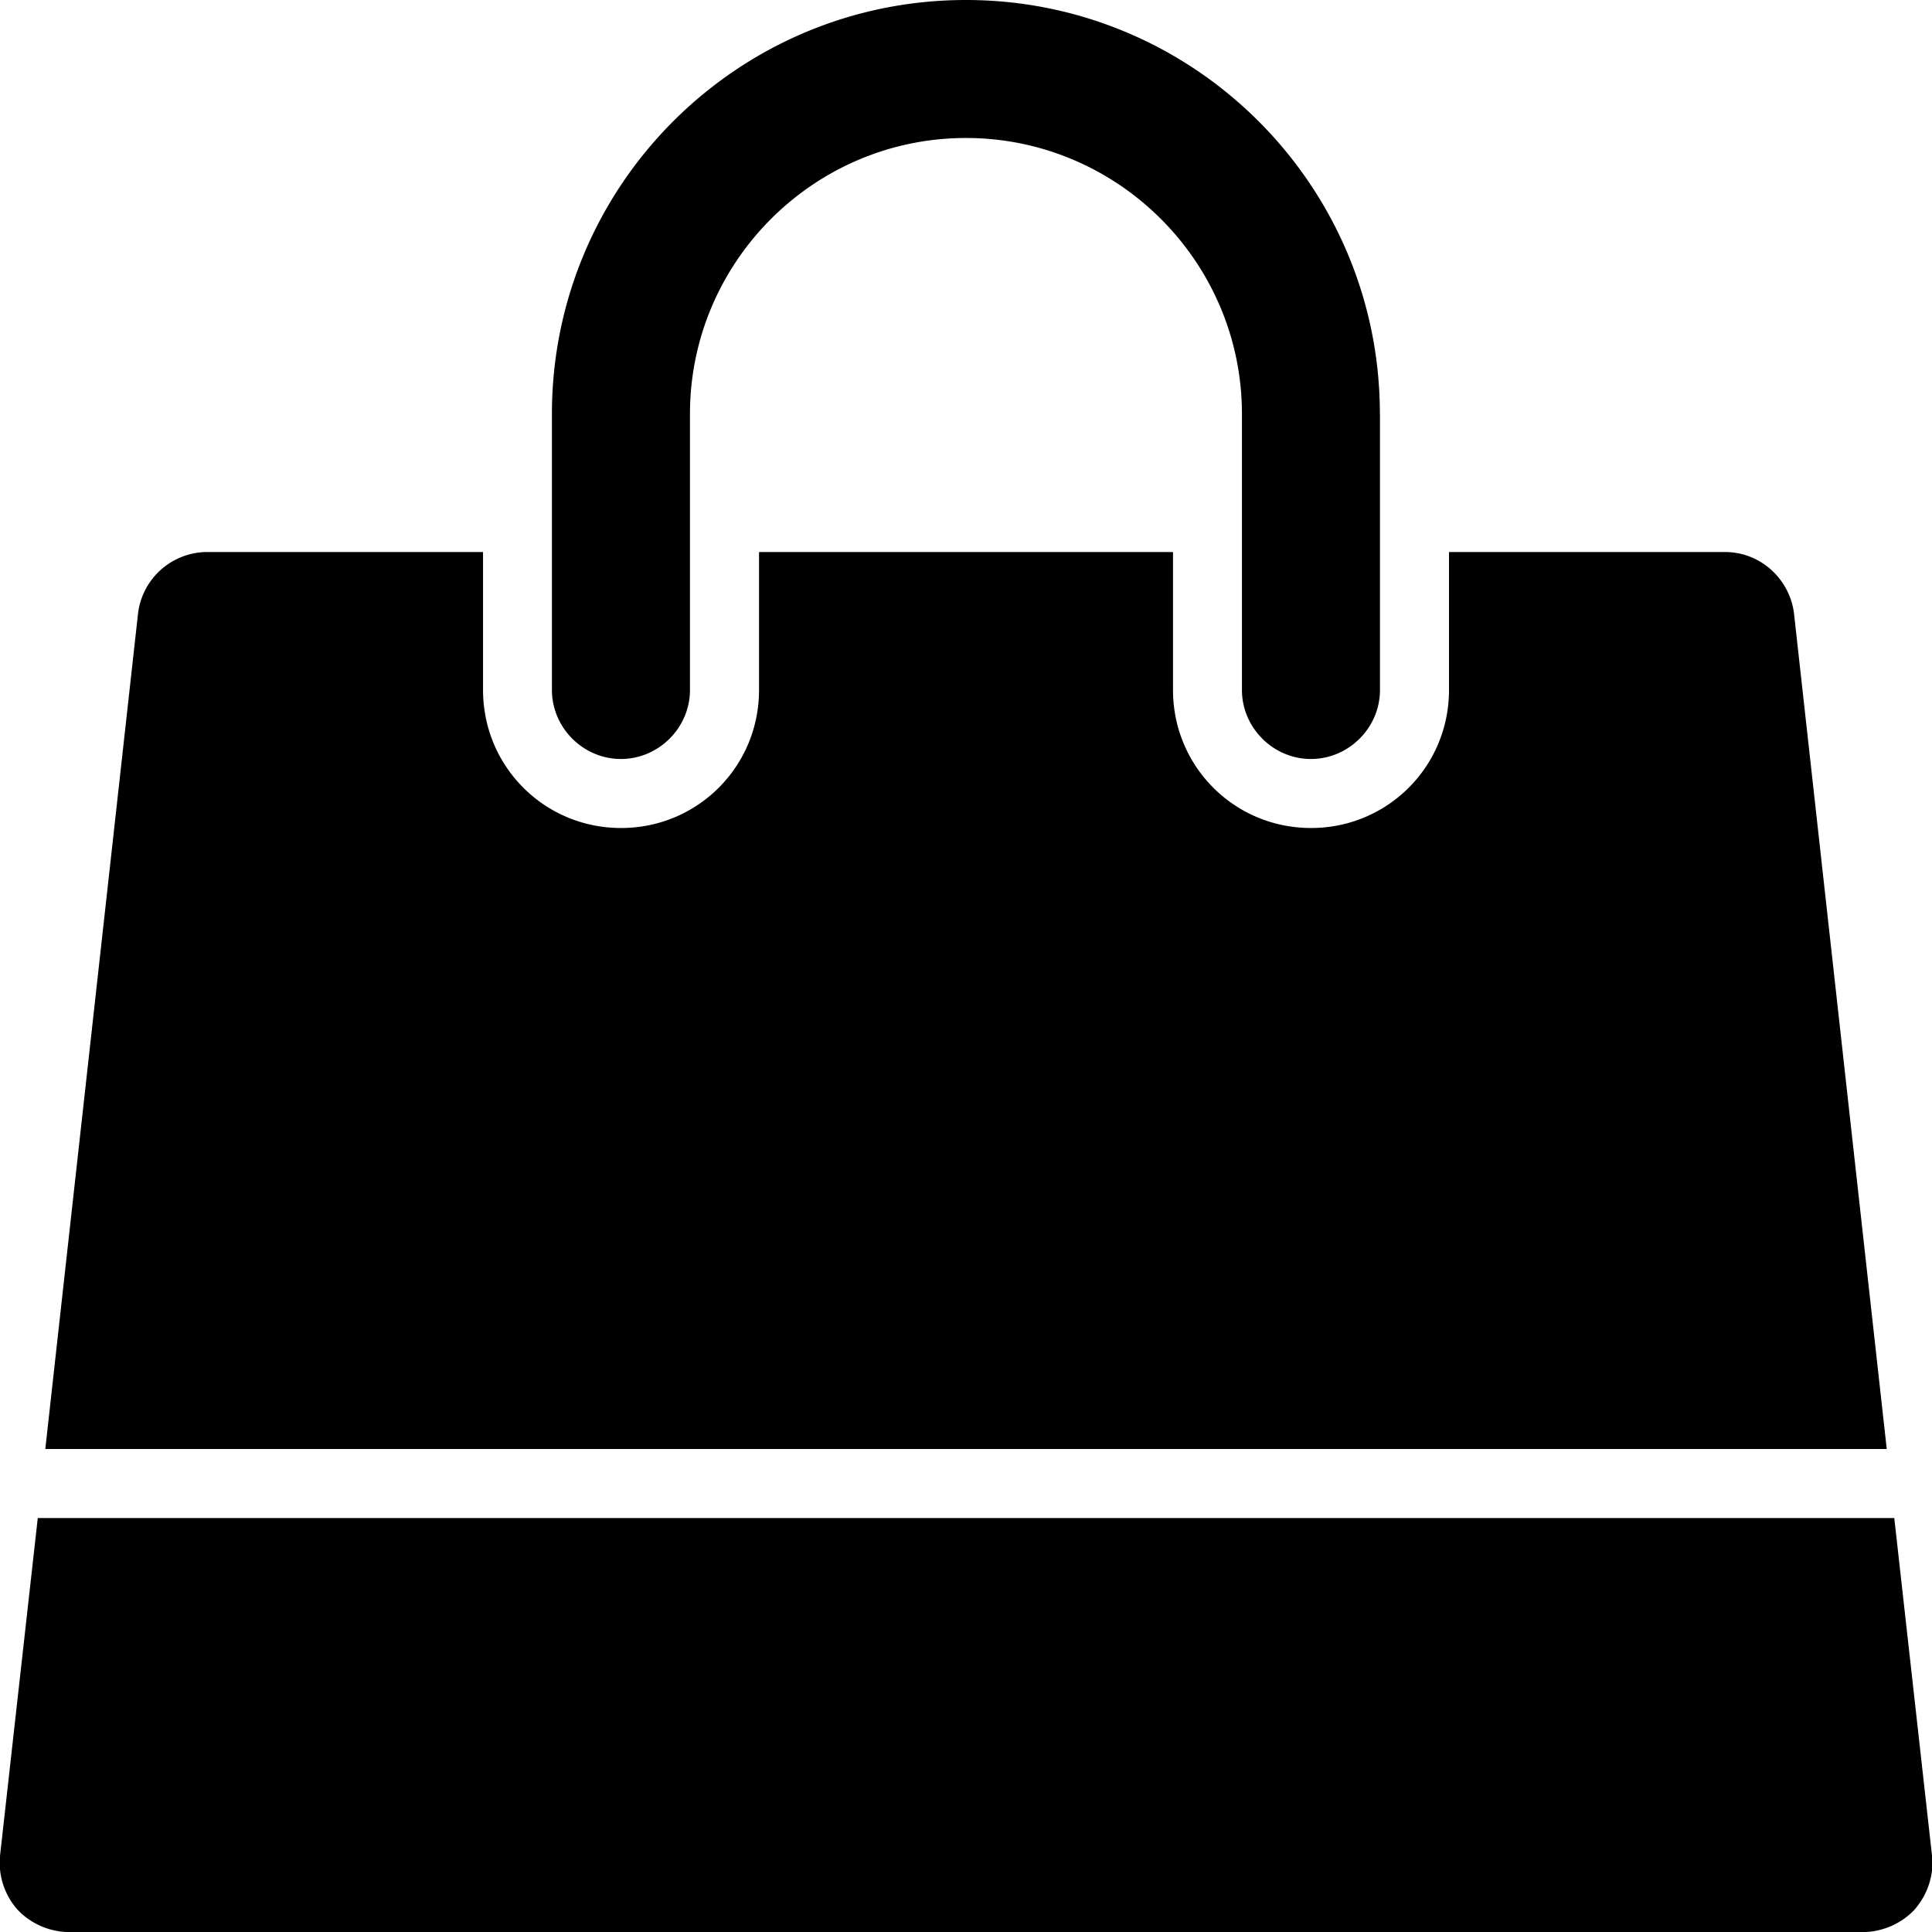
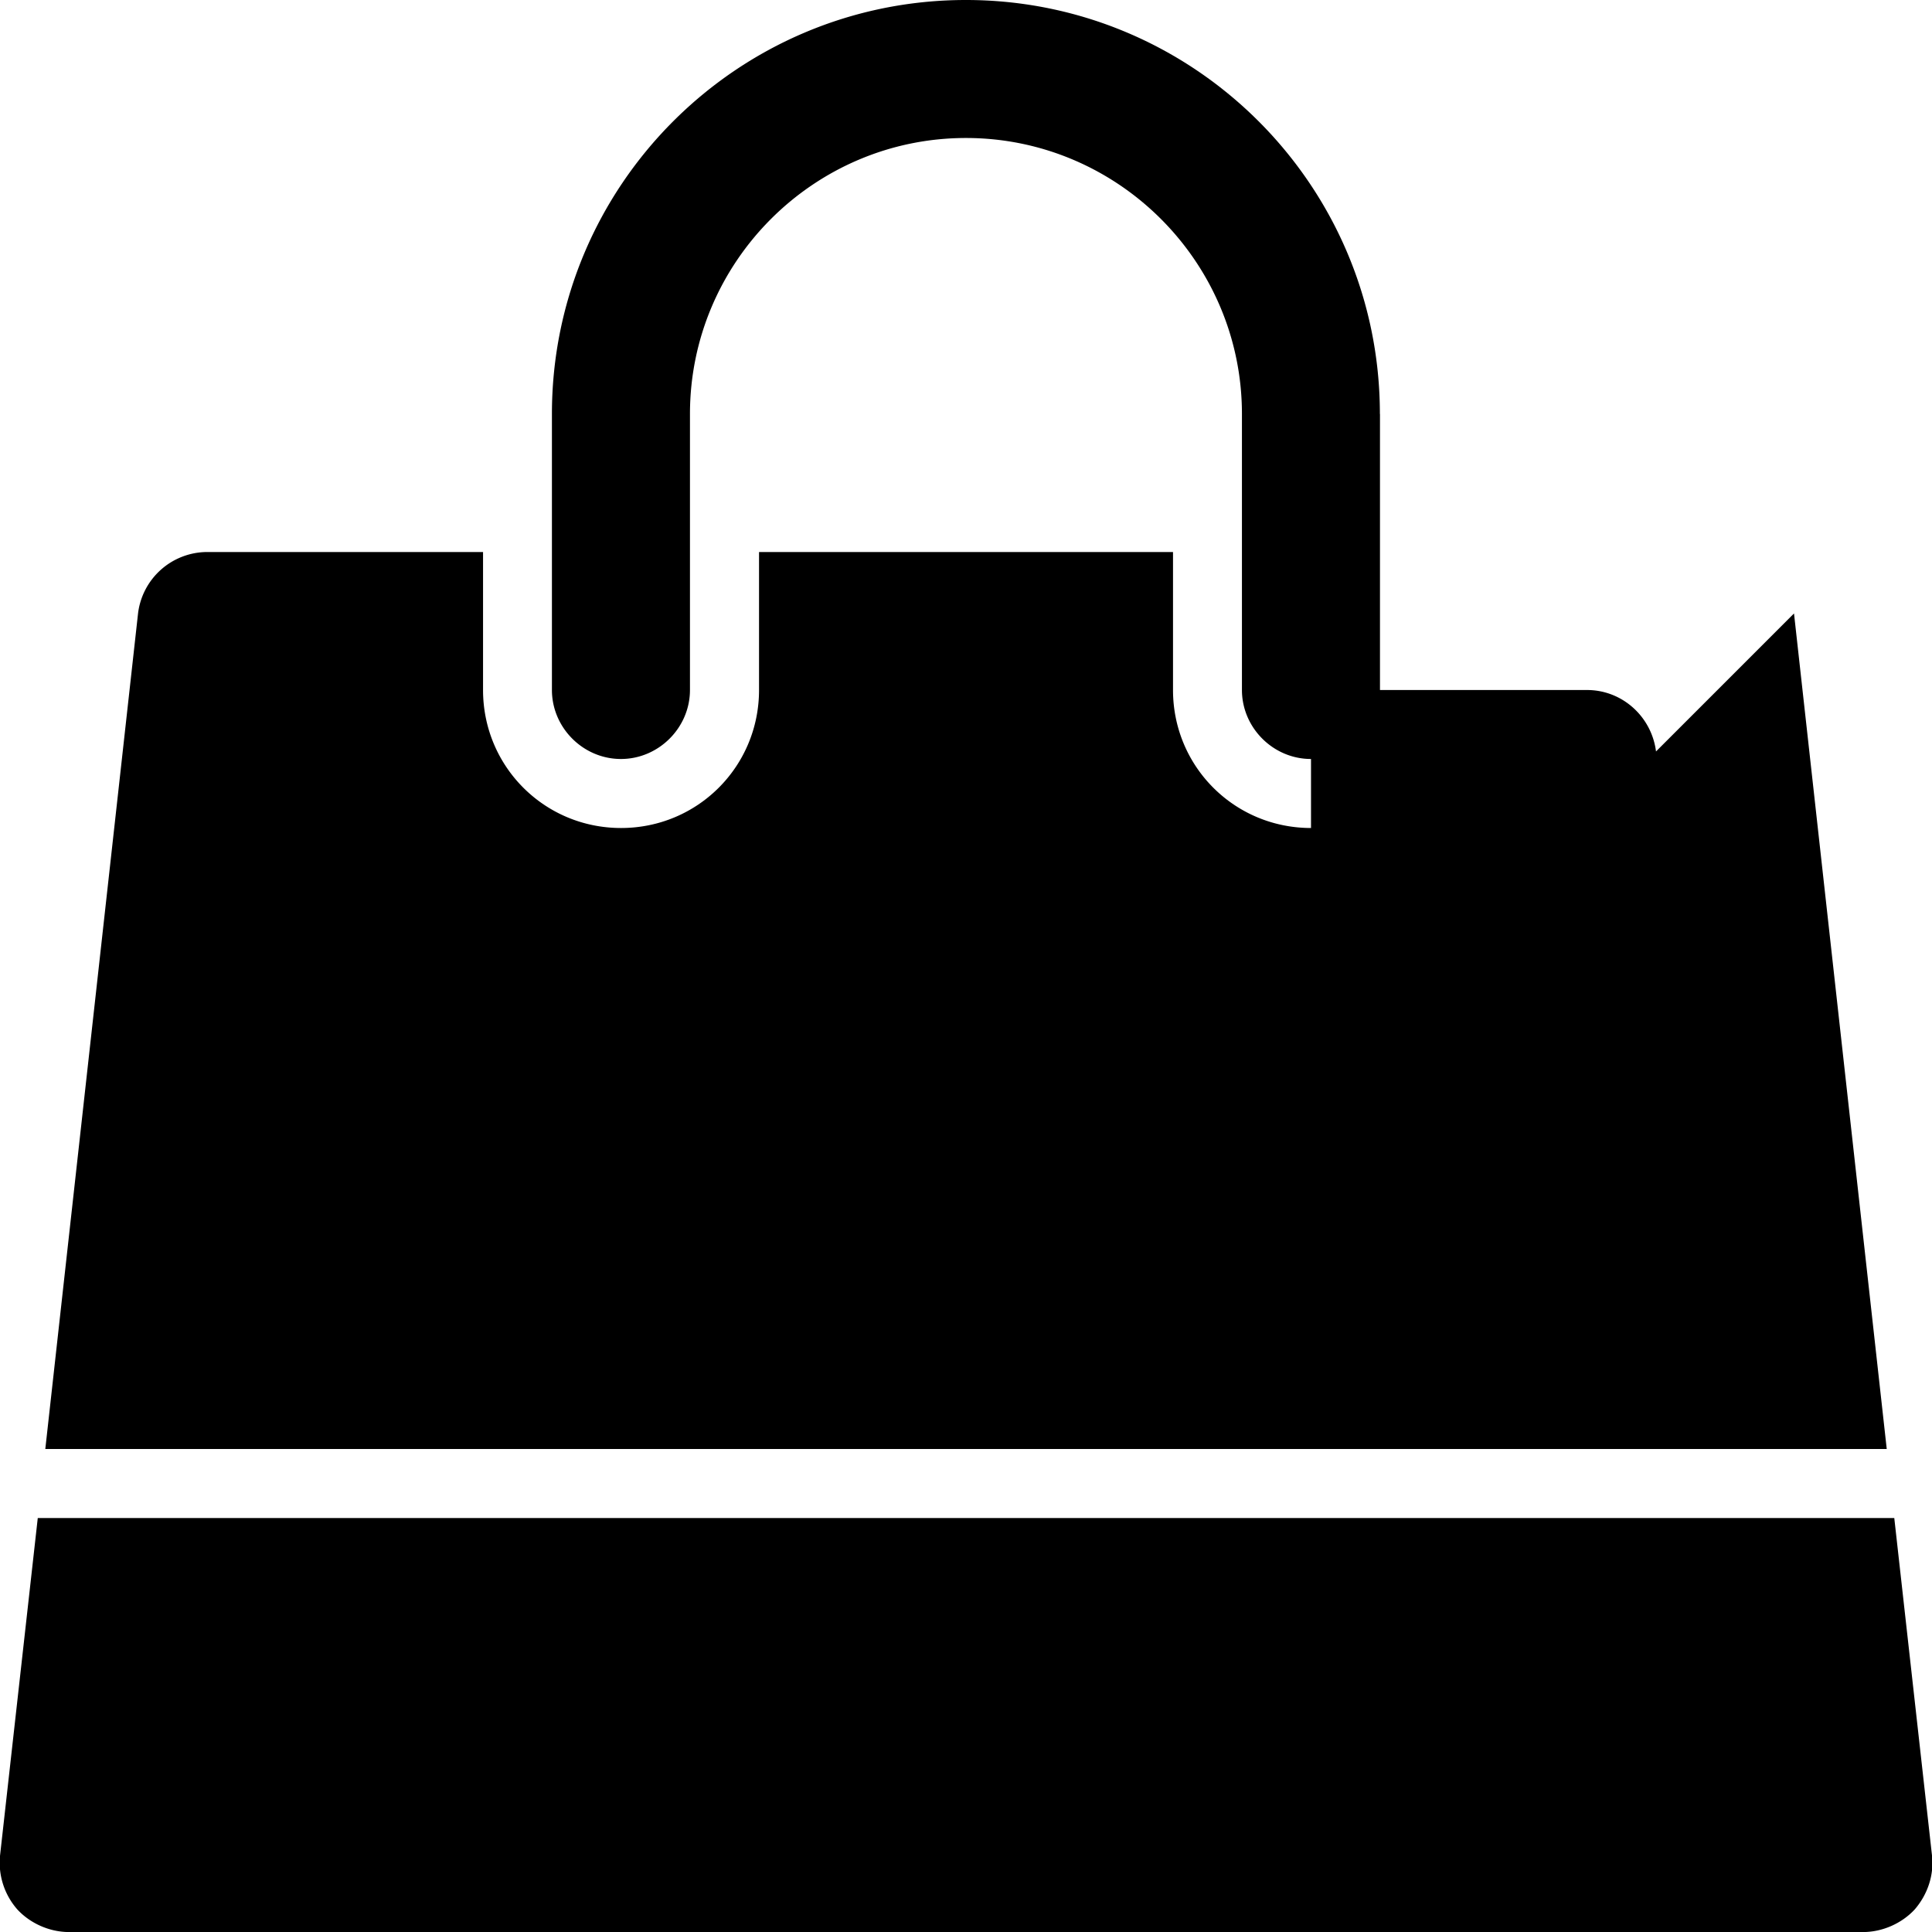
<svg xmlns="http://www.w3.org/2000/svg" width="40" height="40" viewBox="0 0 40 40">
-   <path d="M39.219 31.429 40 38.416c.045.402-.089.804-.357 1.116-.268.29-.67.469-1.071.469H1.429c-.402 0-.804-.179-1.071-.469a1.468 1.468 0 0 1-.357-1.116l.781-6.987H39.22zm-2.076-18.728L39.063 30H.938l1.92-17.299a1.446 1.446 0 0 1 1.429-1.272h5.714v2.857c0 1.585 1.272 2.857 2.857 2.857s2.857-1.272 2.857-2.857v-2.857h8.571v2.857c0 1.585 1.272 2.857 2.857 2.857S30 15.871 30 14.286v-2.857h5.714c.737 0 1.339.558 1.429 1.272zm-8.572-4.13v5.714c0 .781-.647 1.429-1.429 1.429s-1.429-.647-1.429-1.429V8.571c0-3.147-2.567-5.714-5.714-5.714s-5.714 2.567-5.714 5.714v5.714c0 .781-.647 1.429-1.429 1.429s-1.429-.647-1.429-1.429V8.571C11.427 3.839 15.266 0 19.998 0s8.571 3.839 8.571 8.571z" />
+   <path d="M39.219 31.429 40 38.416c.045.402-.089.804-.357 1.116-.268.29-.67.469-1.071.469H1.429c-.402 0-.804-.179-1.071-.469a1.468 1.468 0 0 1-.357-1.116l.781-6.987H39.22zm-2.076-18.728L39.063 30H.938l1.92-17.299a1.446 1.446 0 0 1 1.429-1.272h5.714v2.857c0 1.585 1.272 2.857 2.857 2.857s2.857-1.272 2.857-2.857v-2.857h8.571v2.857c0 1.585 1.272 2.857 2.857 2.857v-2.857h5.714c.737 0 1.339.558 1.429 1.272zm-8.572-4.13v5.714c0 .781-.647 1.429-1.429 1.429s-1.429-.647-1.429-1.429V8.571c0-3.147-2.567-5.714-5.714-5.714s-5.714 2.567-5.714 5.714v5.714c0 .781-.647 1.429-1.429 1.429s-1.429-.647-1.429-1.429V8.571C11.427 3.839 15.266 0 19.998 0s8.571 3.839 8.571 8.571z" />
</svg>